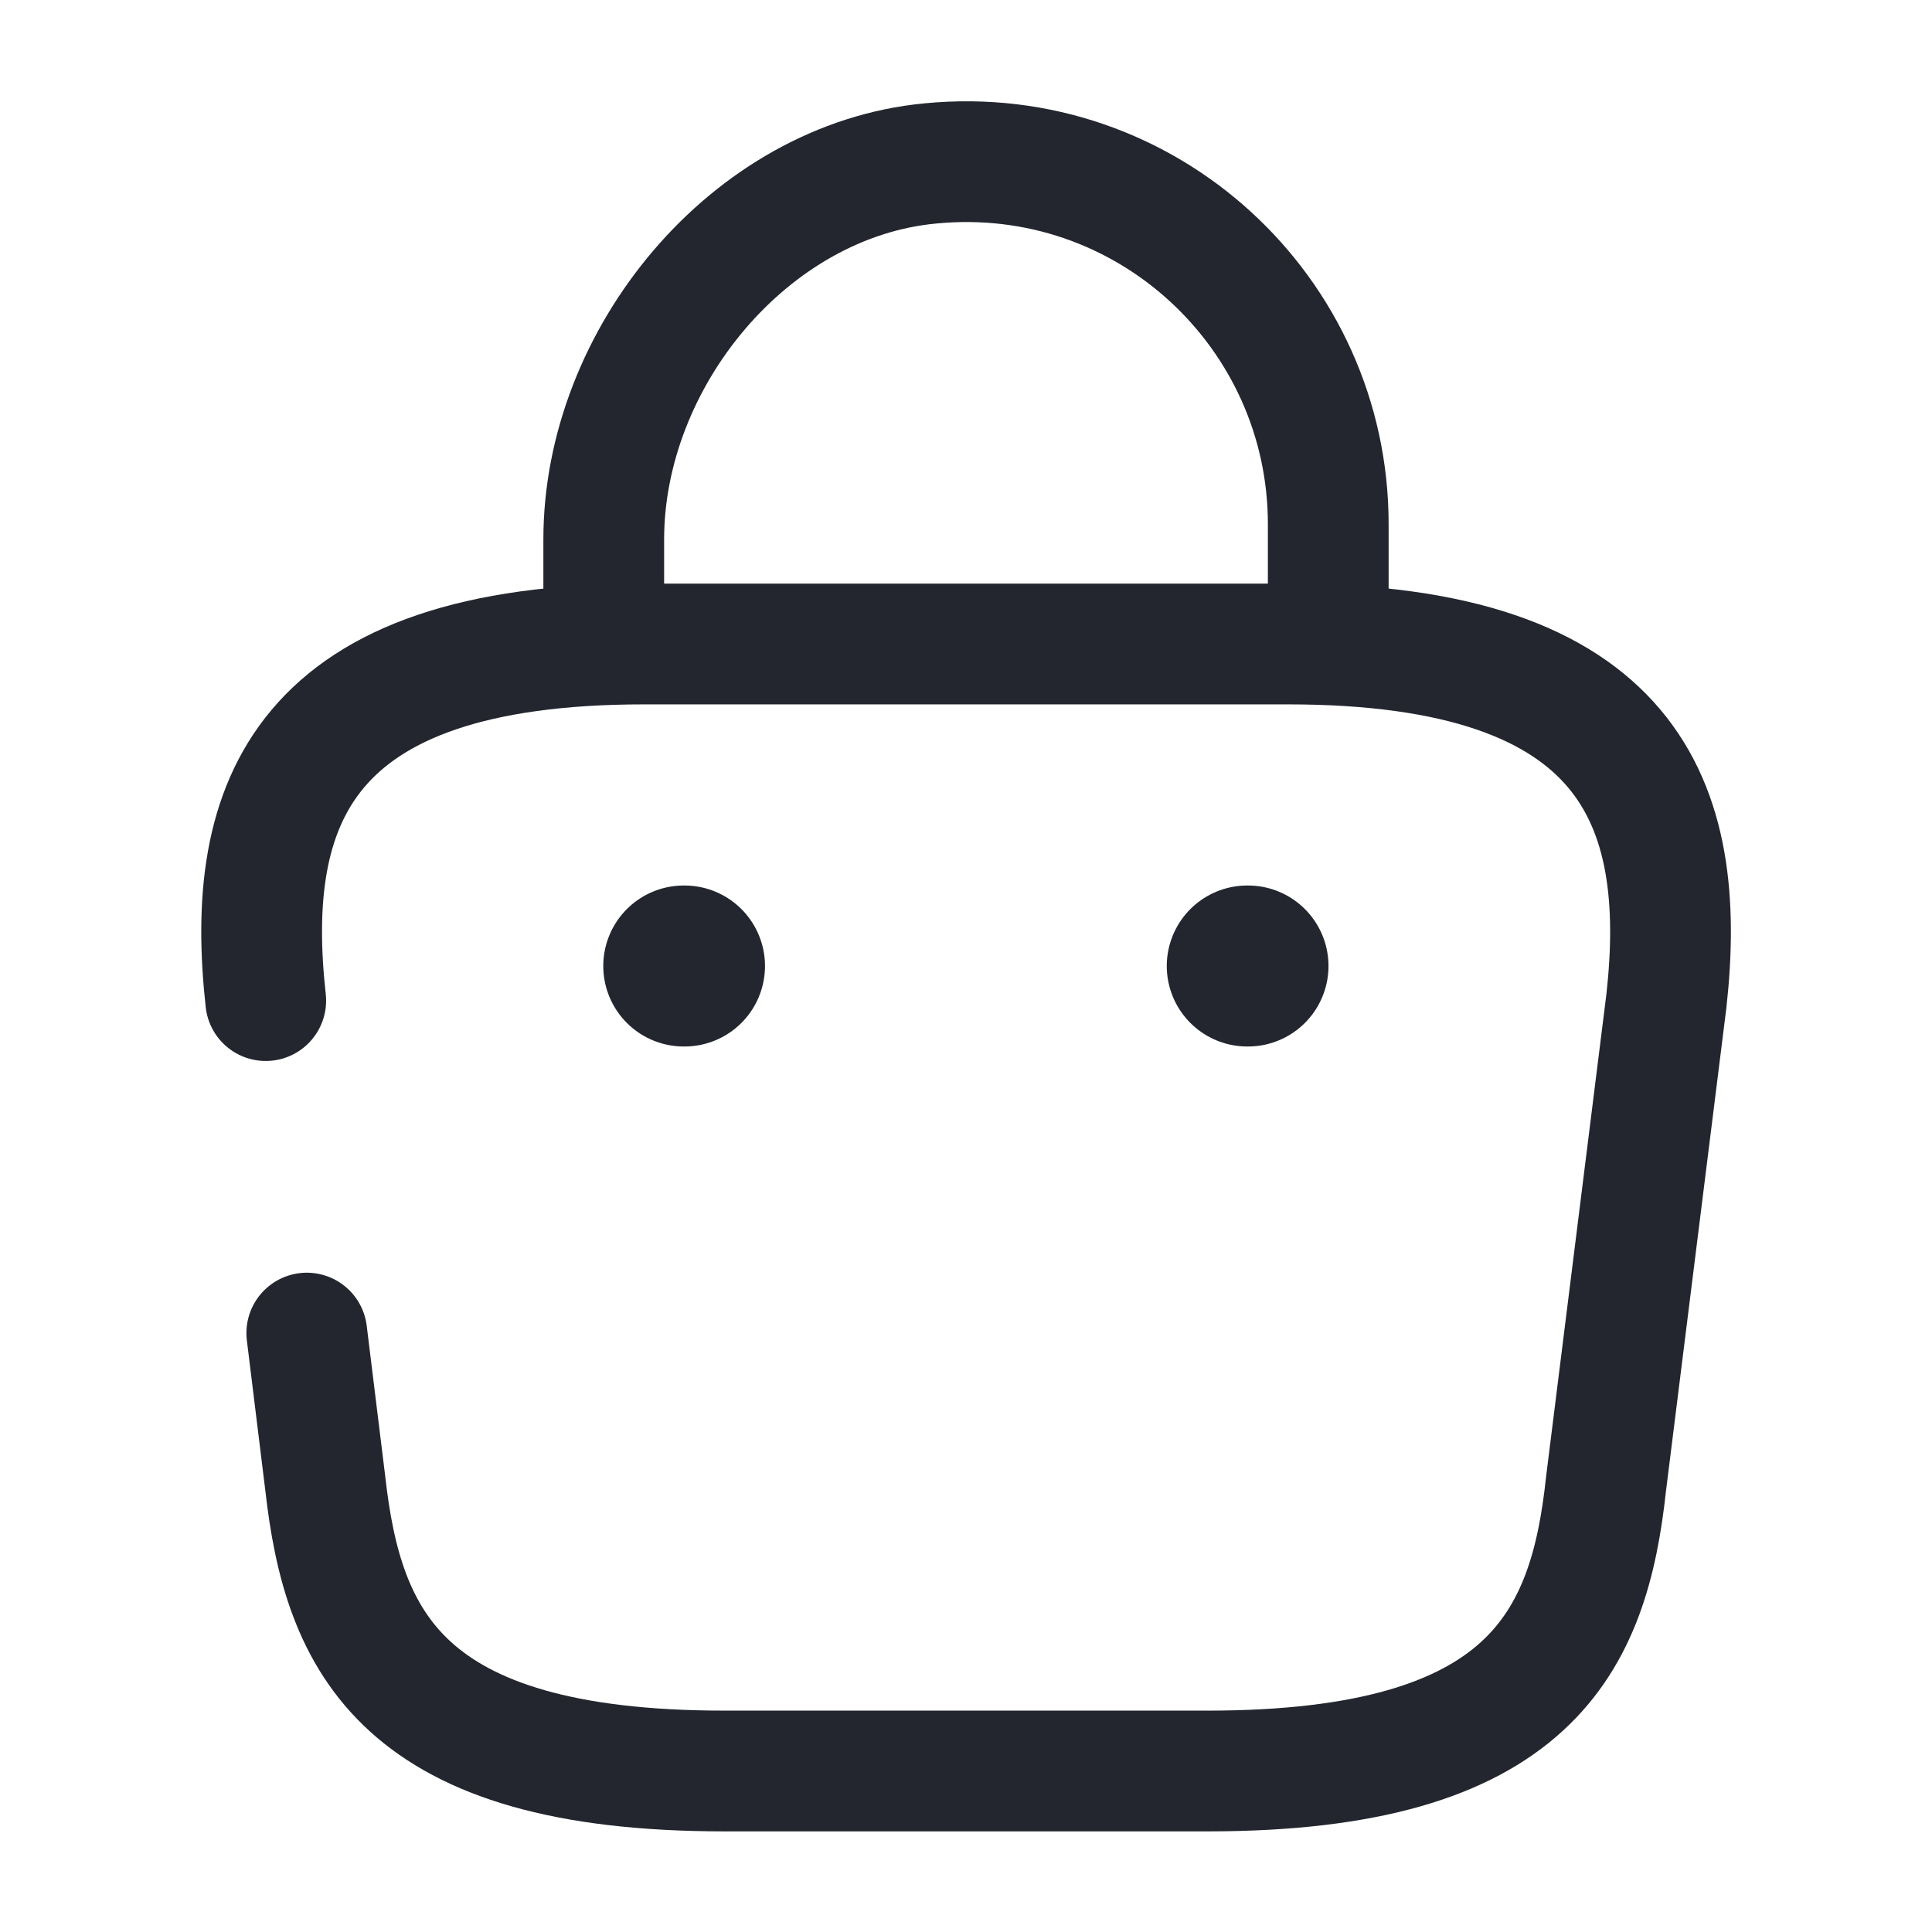
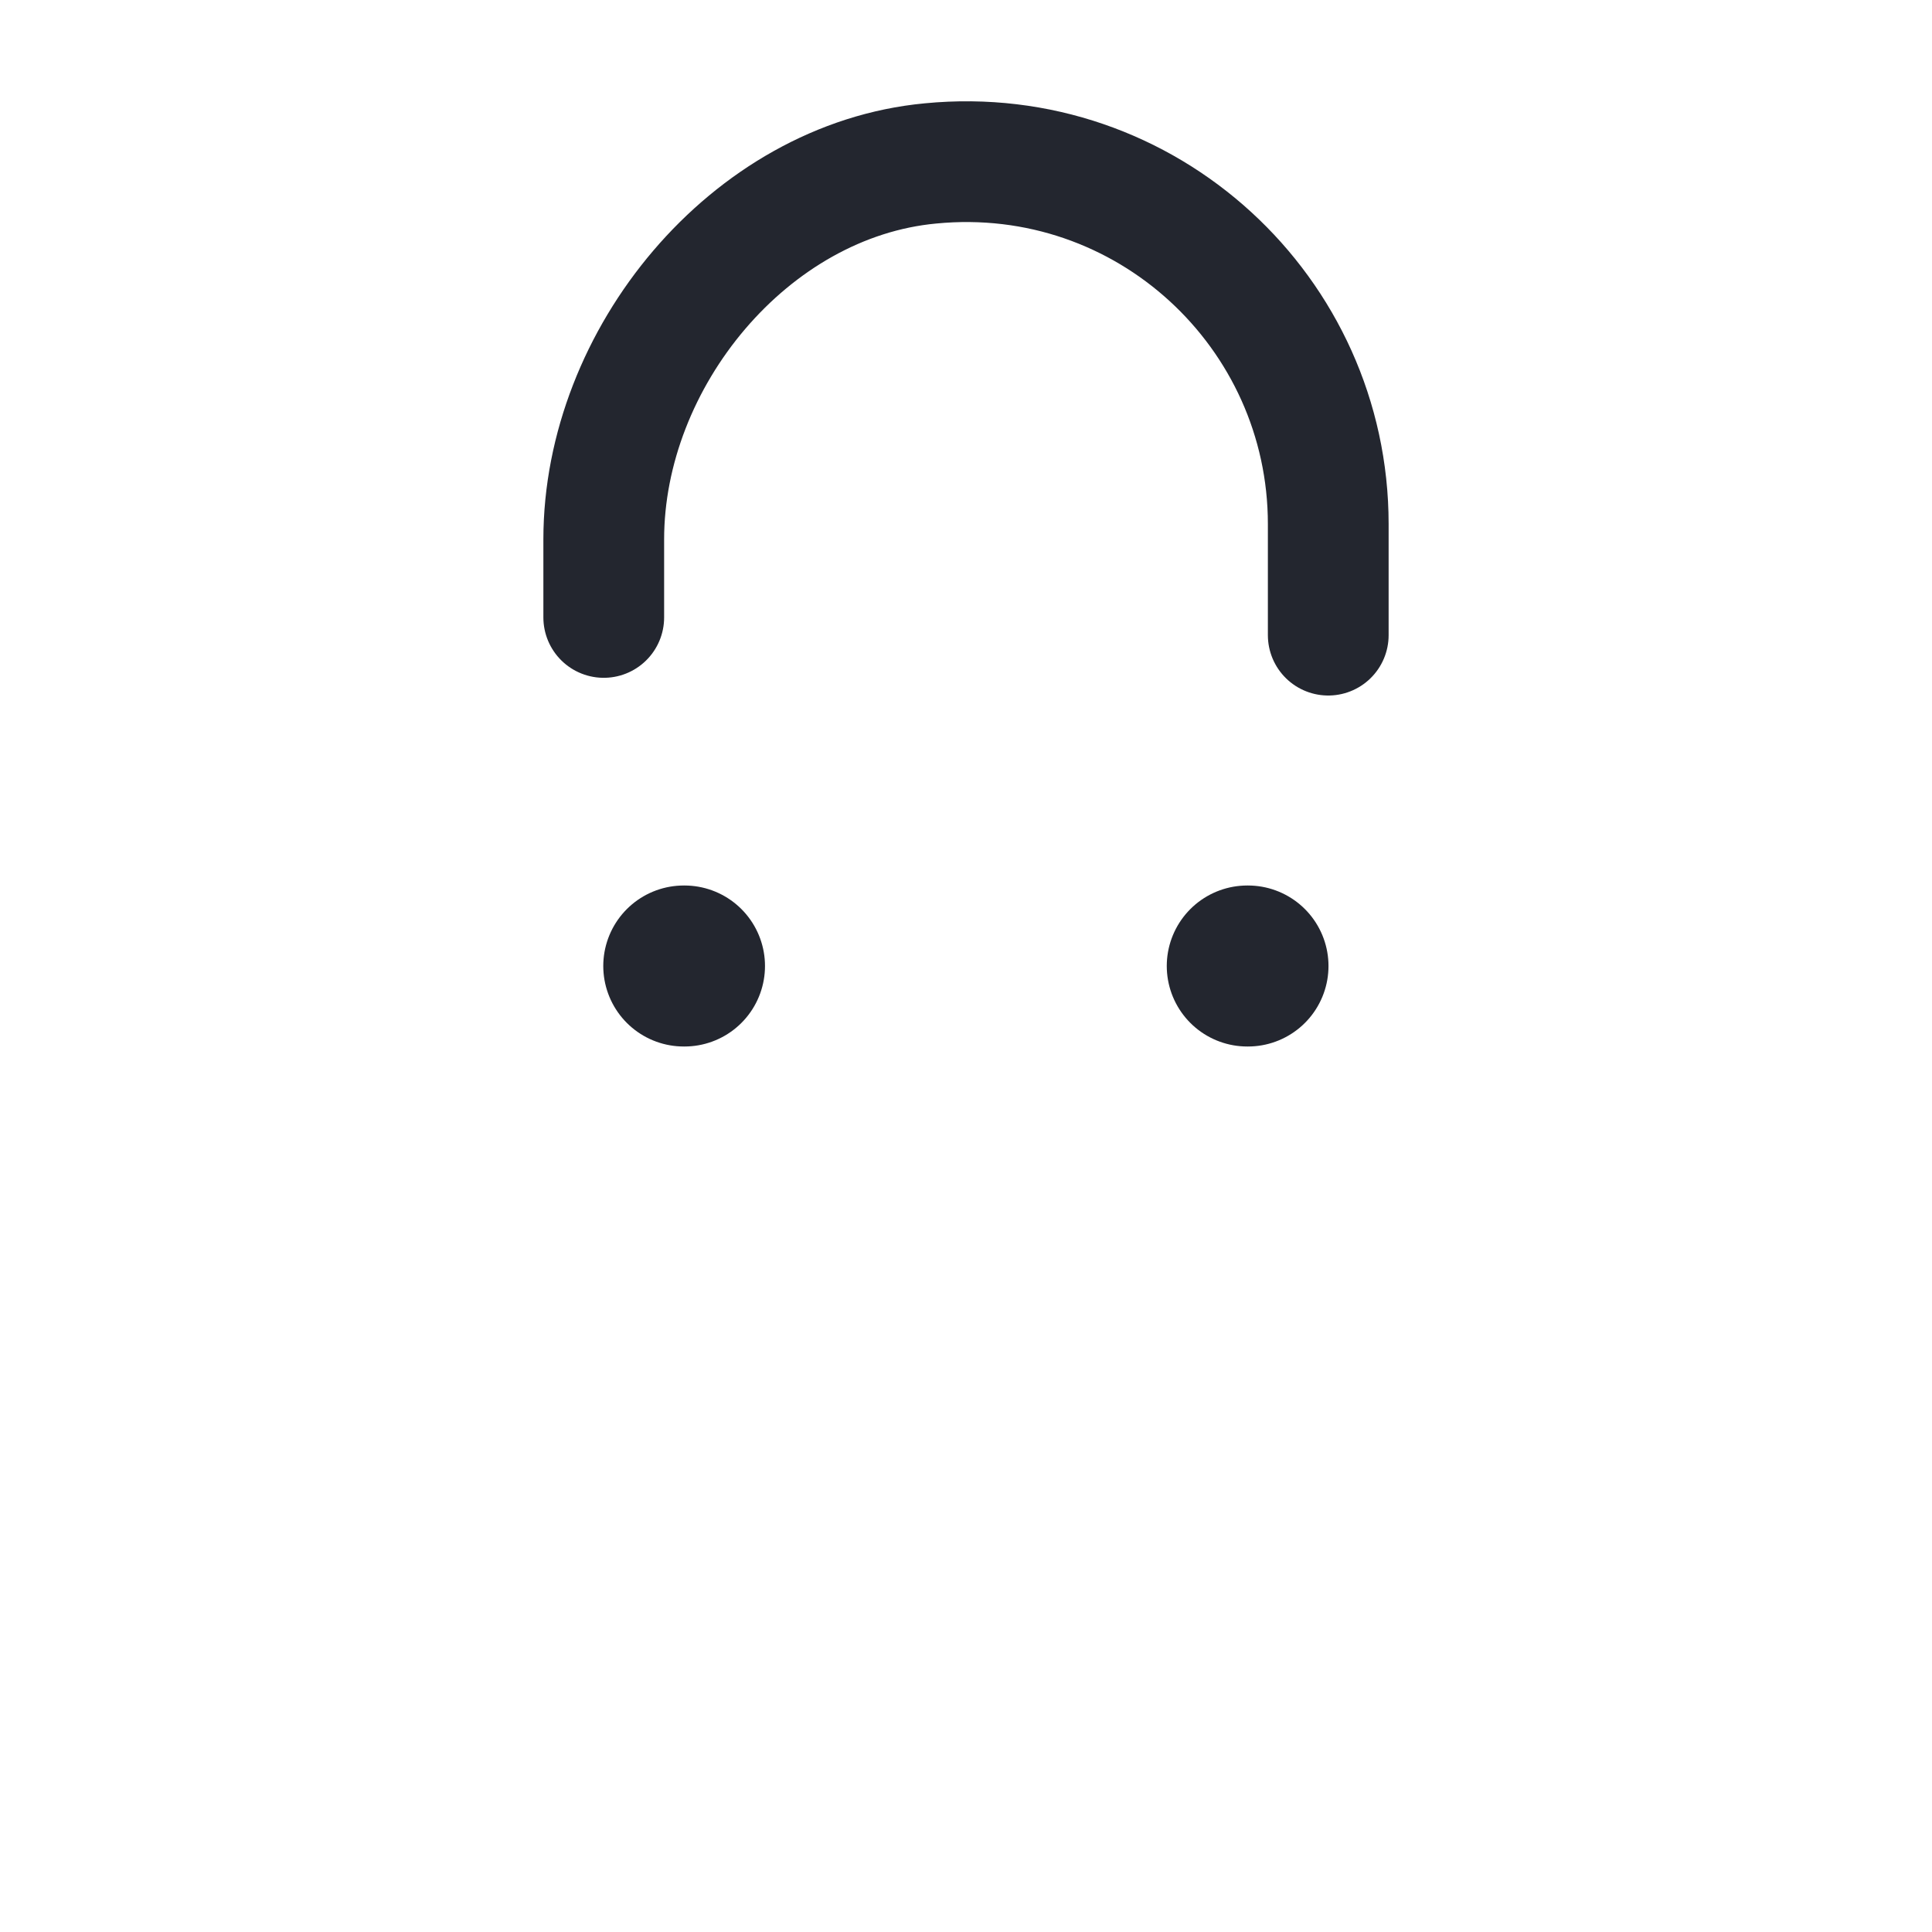
<svg xmlns="http://www.w3.org/2000/svg" width="24" height="24" viewBox="0 0 24 24" fill="none">
  <path d="M7.5 7.67V6.7C7.5 4.45 9.31 2.24 11.56 2.03C14.24 1.77 16.5 3.88 16.5 6.51V7.89" stroke="#23262F" stroke-width="1.5" stroke-miterlimit="10" stroke-linecap="round" stroke-linejoin="round" />
-   <path d="M3.811 16.56L4.041 18.43C4.261 20.39 4.981 22 9.001 22H15.001C19.021 22 19.741 20.39 19.951 18.43L20.701 12.43C20.971 9.99 20.271 8 16.001 8H8.001C3.731 8 3.031 9.99 3.301 12.43" stroke="#23262F" stroke-width="1.5" stroke-miterlimit="10" stroke-linecap="round" stroke-linejoin="round" />
  <path d="M15.494 12H15.503" stroke="#23262F" stroke-width="2" stroke-linecap="round" stroke-linejoin="round" />
  <path d="M8.494 12H8.503" stroke="#23262F" stroke-width="2" stroke-linecap="round" stroke-linejoin="round" />
</svg>